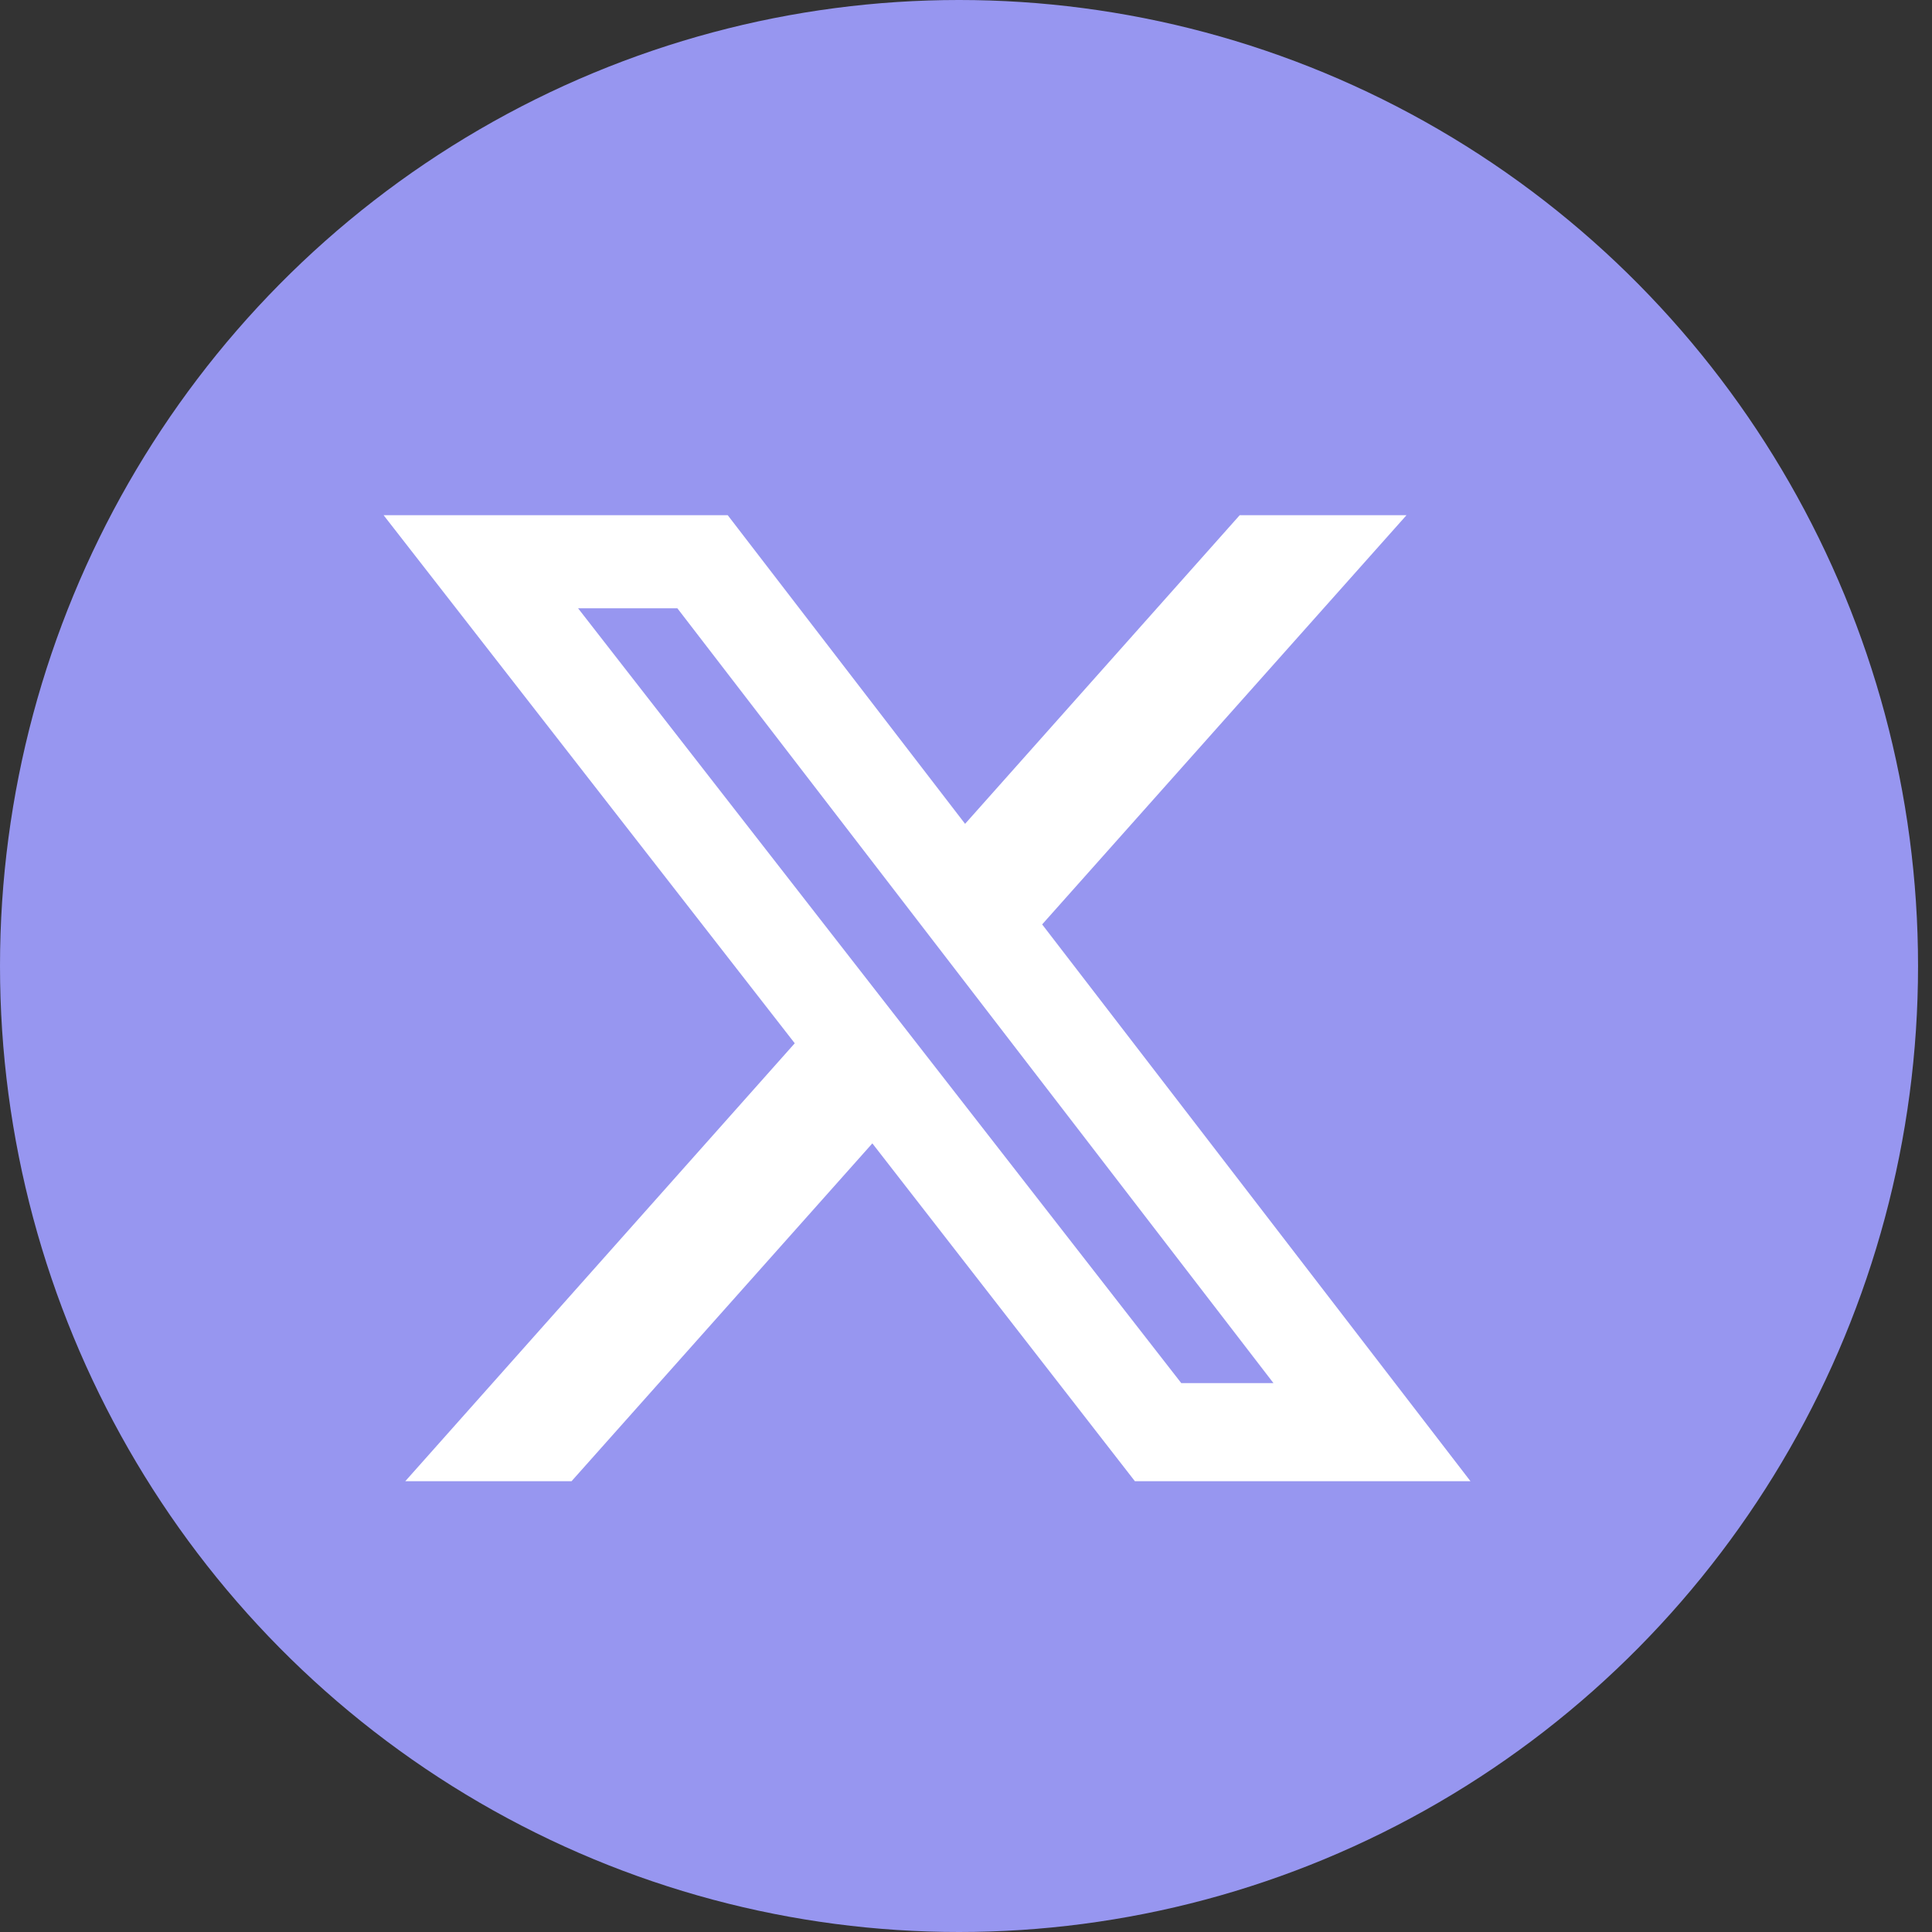
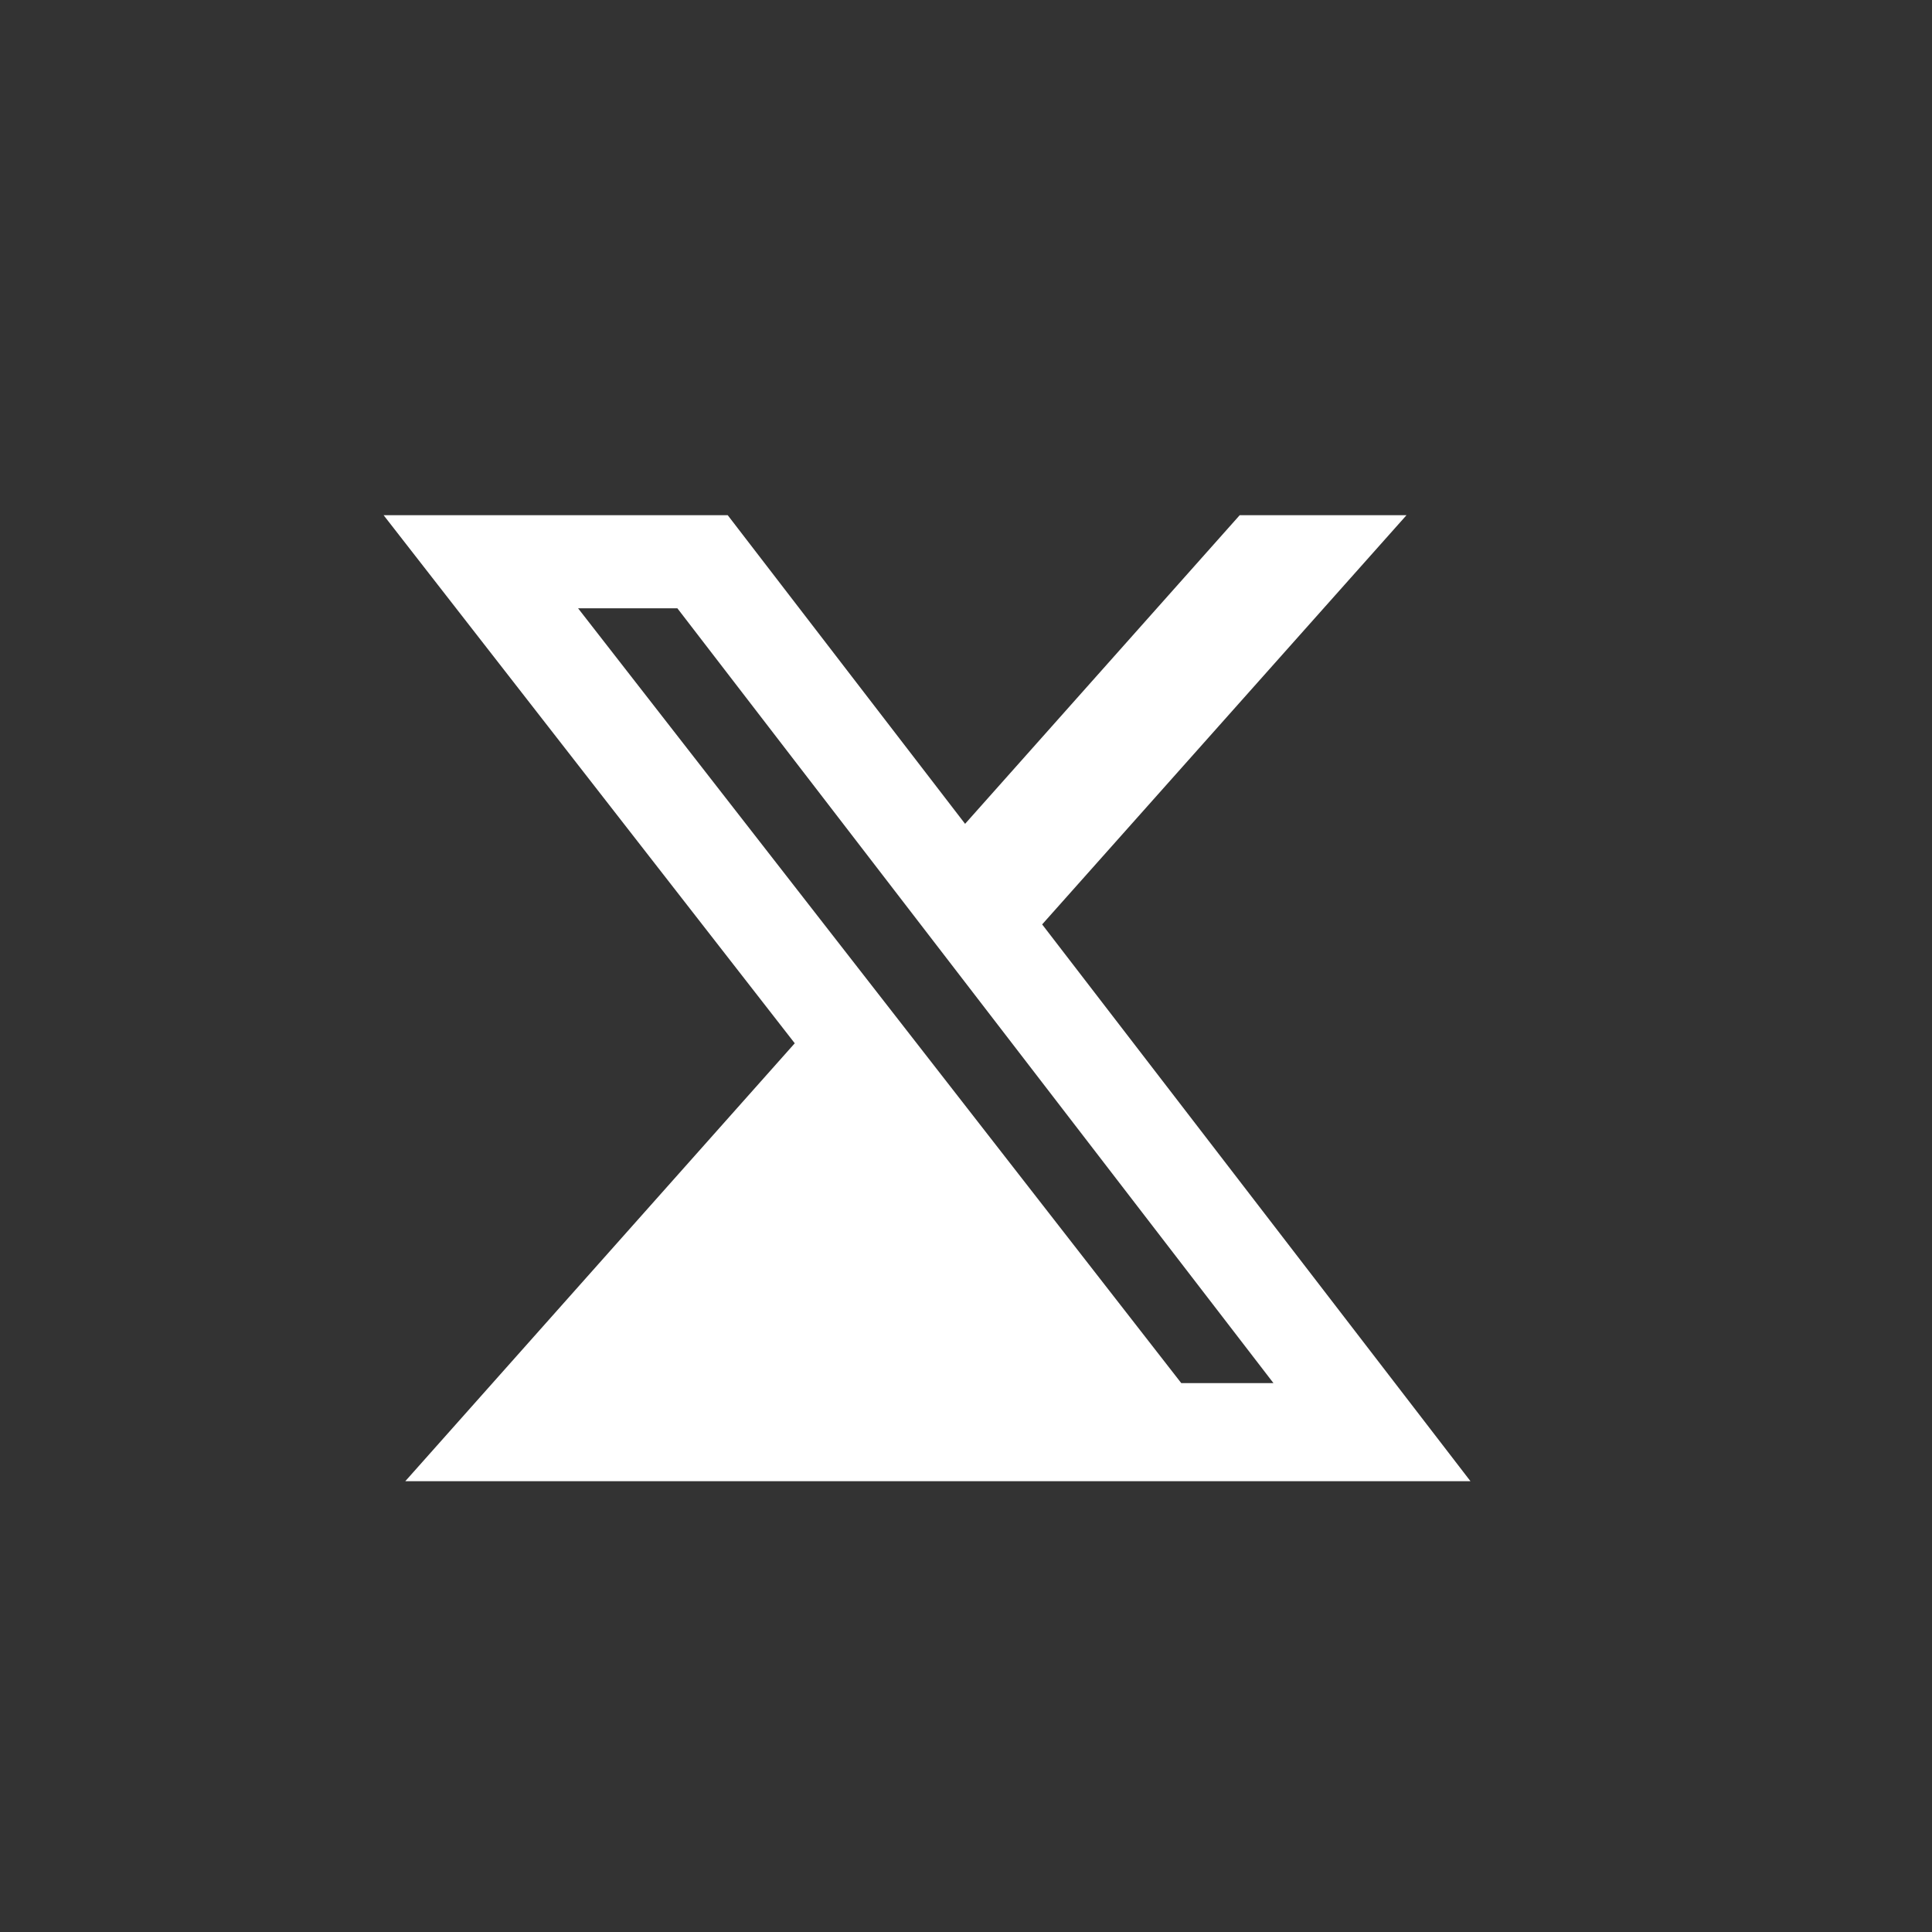
<svg xmlns="http://www.w3.org/2000/svg" width="36" height="36" viewBox="0 0 36 36" fill="none">
  <rect x="0" y="0" width="36" height="36" fill="#333333" stroke="none" />
-   <ellipse cx="17.87" cy="18" rx="17.87" ry="18" fill="#9796F0" />
-   <path d="M23.1 9.6H26.208L19.419 17.225L27.4 27.6H21.147L16.255 21.305L10.65 27.6H7.552L14.809 19.44L7.148 9.6H13.56L17.983 15.351L23.1 9.6ZM22.011 25.772H23.729L12.622 11.335H10.772L22.011 25.772Z" fill="white" />
+   <path d="M23.1 9.6H26.208L19.419 17.225L27.4 27.6H21.147L10.65 27.6H7.552L14.809 19.44L7.148 9.6H13.56L17.983 15.351L23.1 9.6ZM22.011 25.772H23.729L12.622 11.335H10.772L22.011 25.772Z" fill="white" />
</svg>